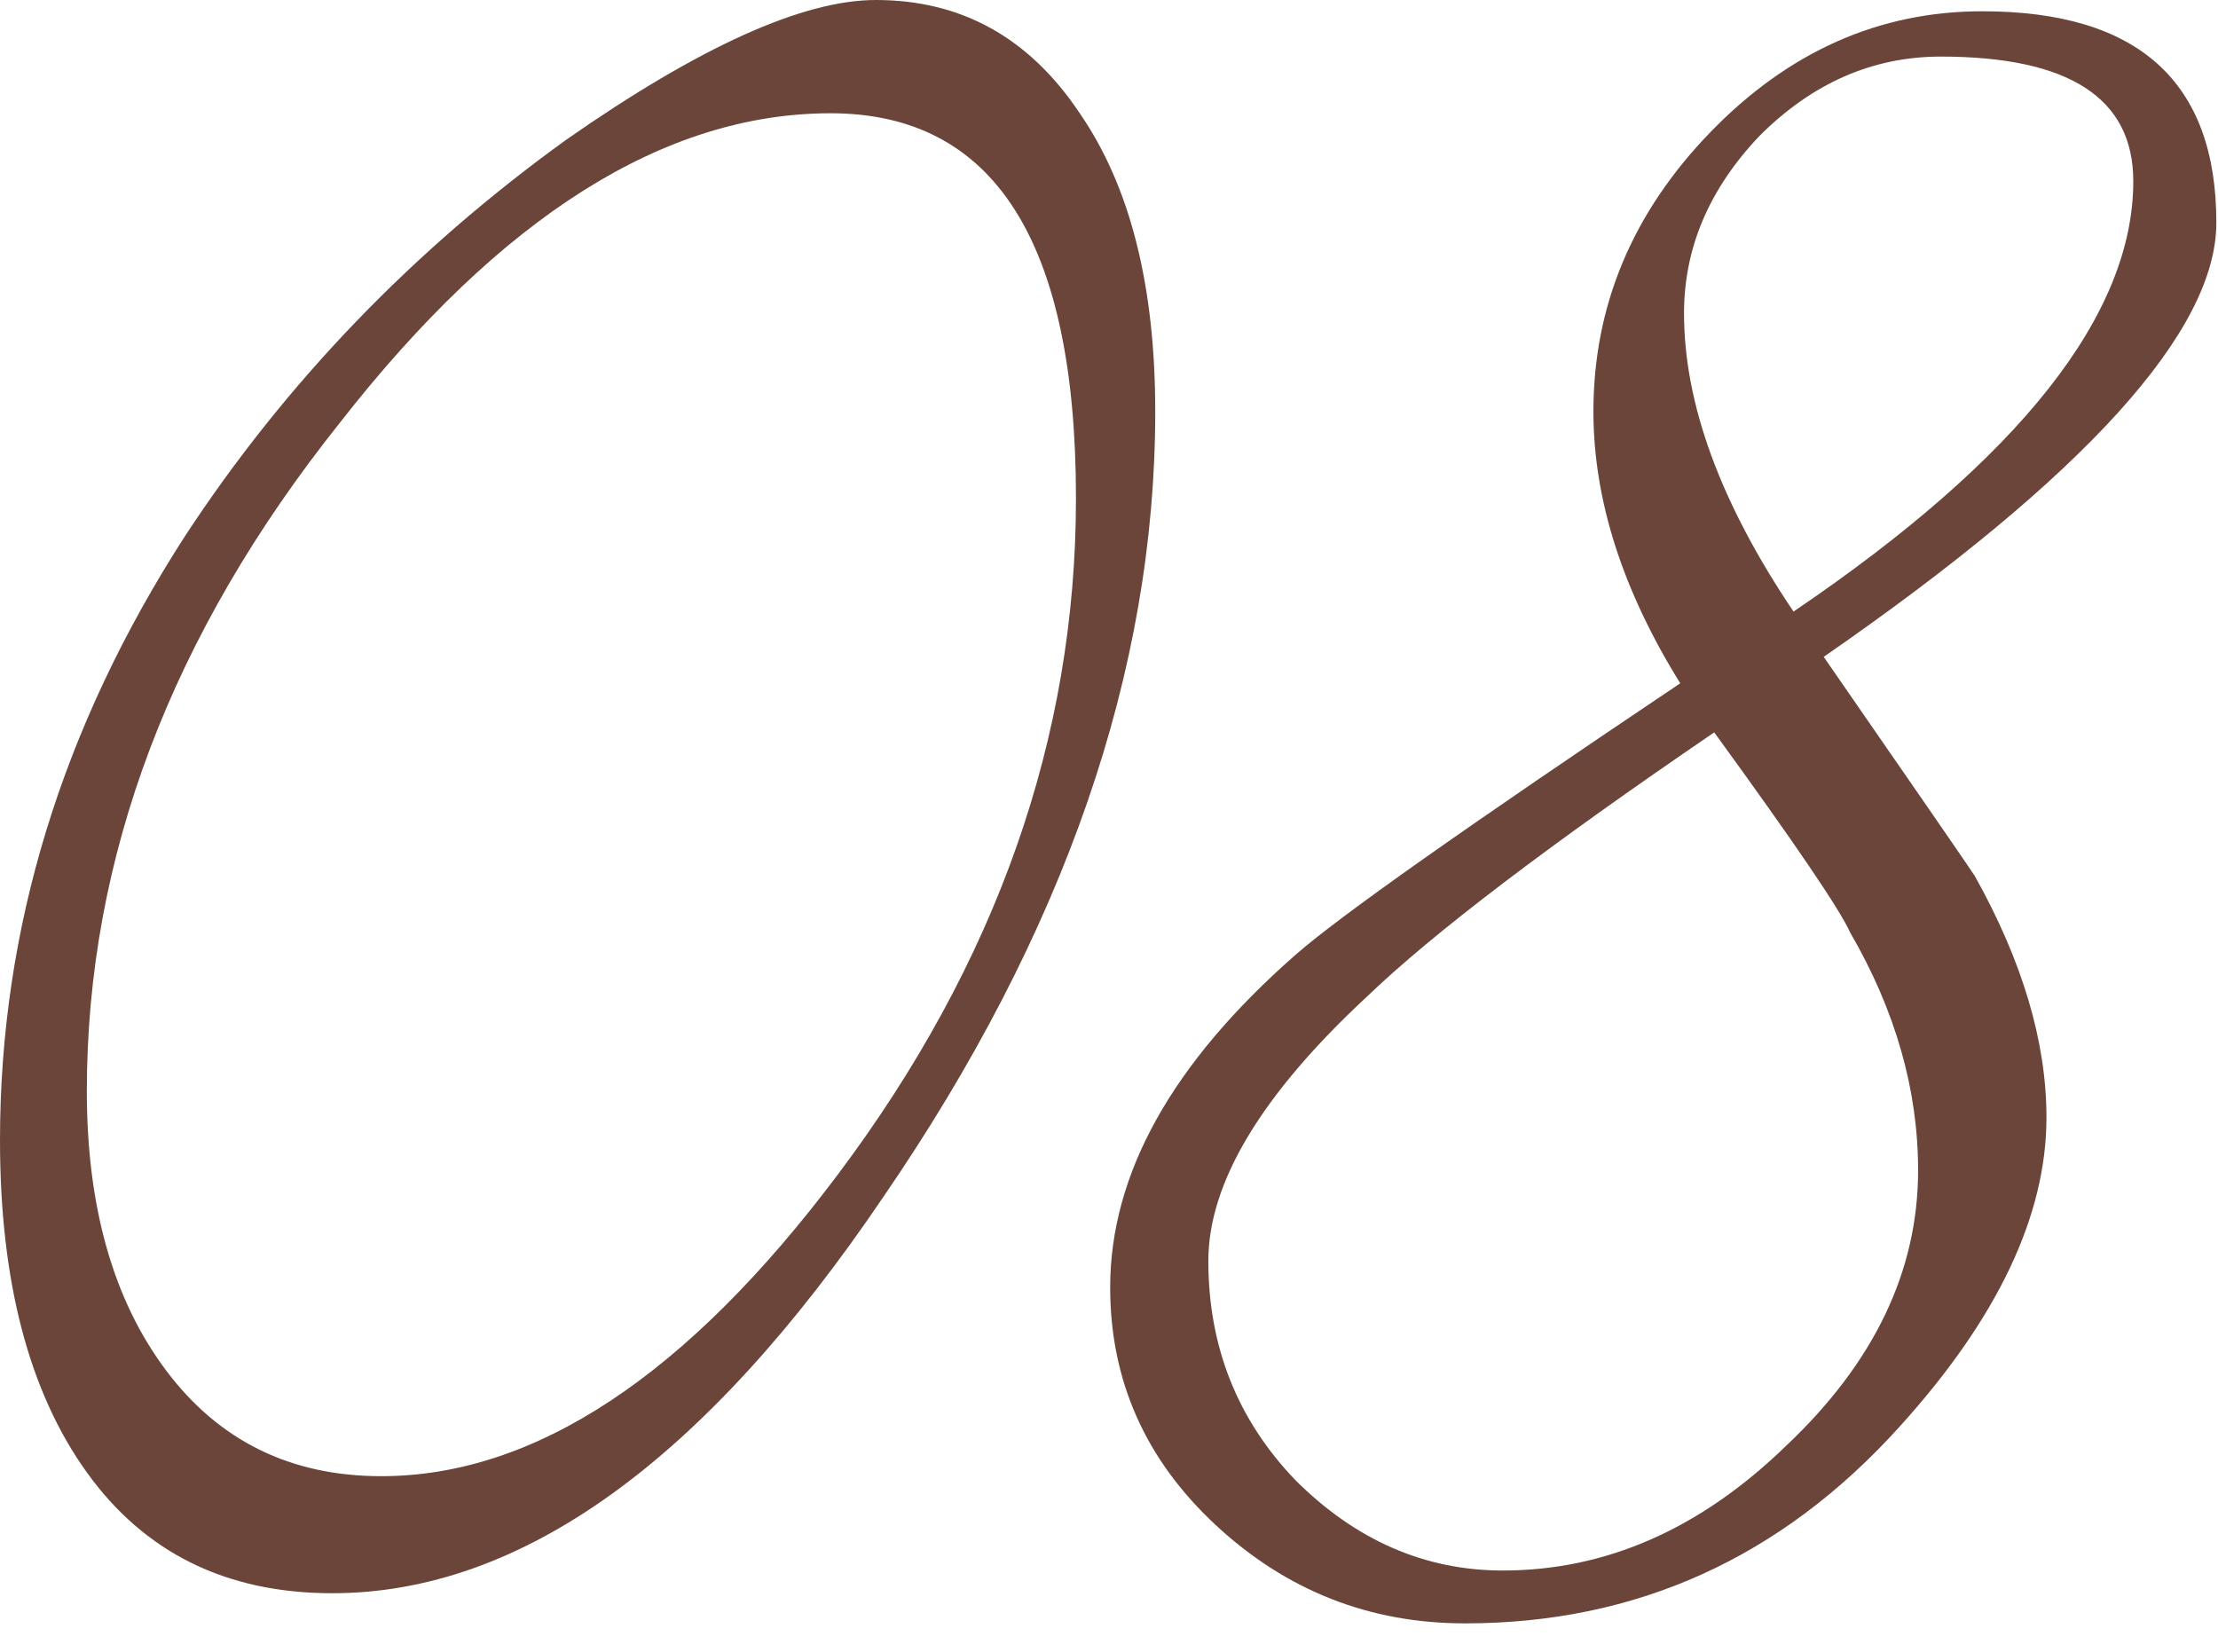
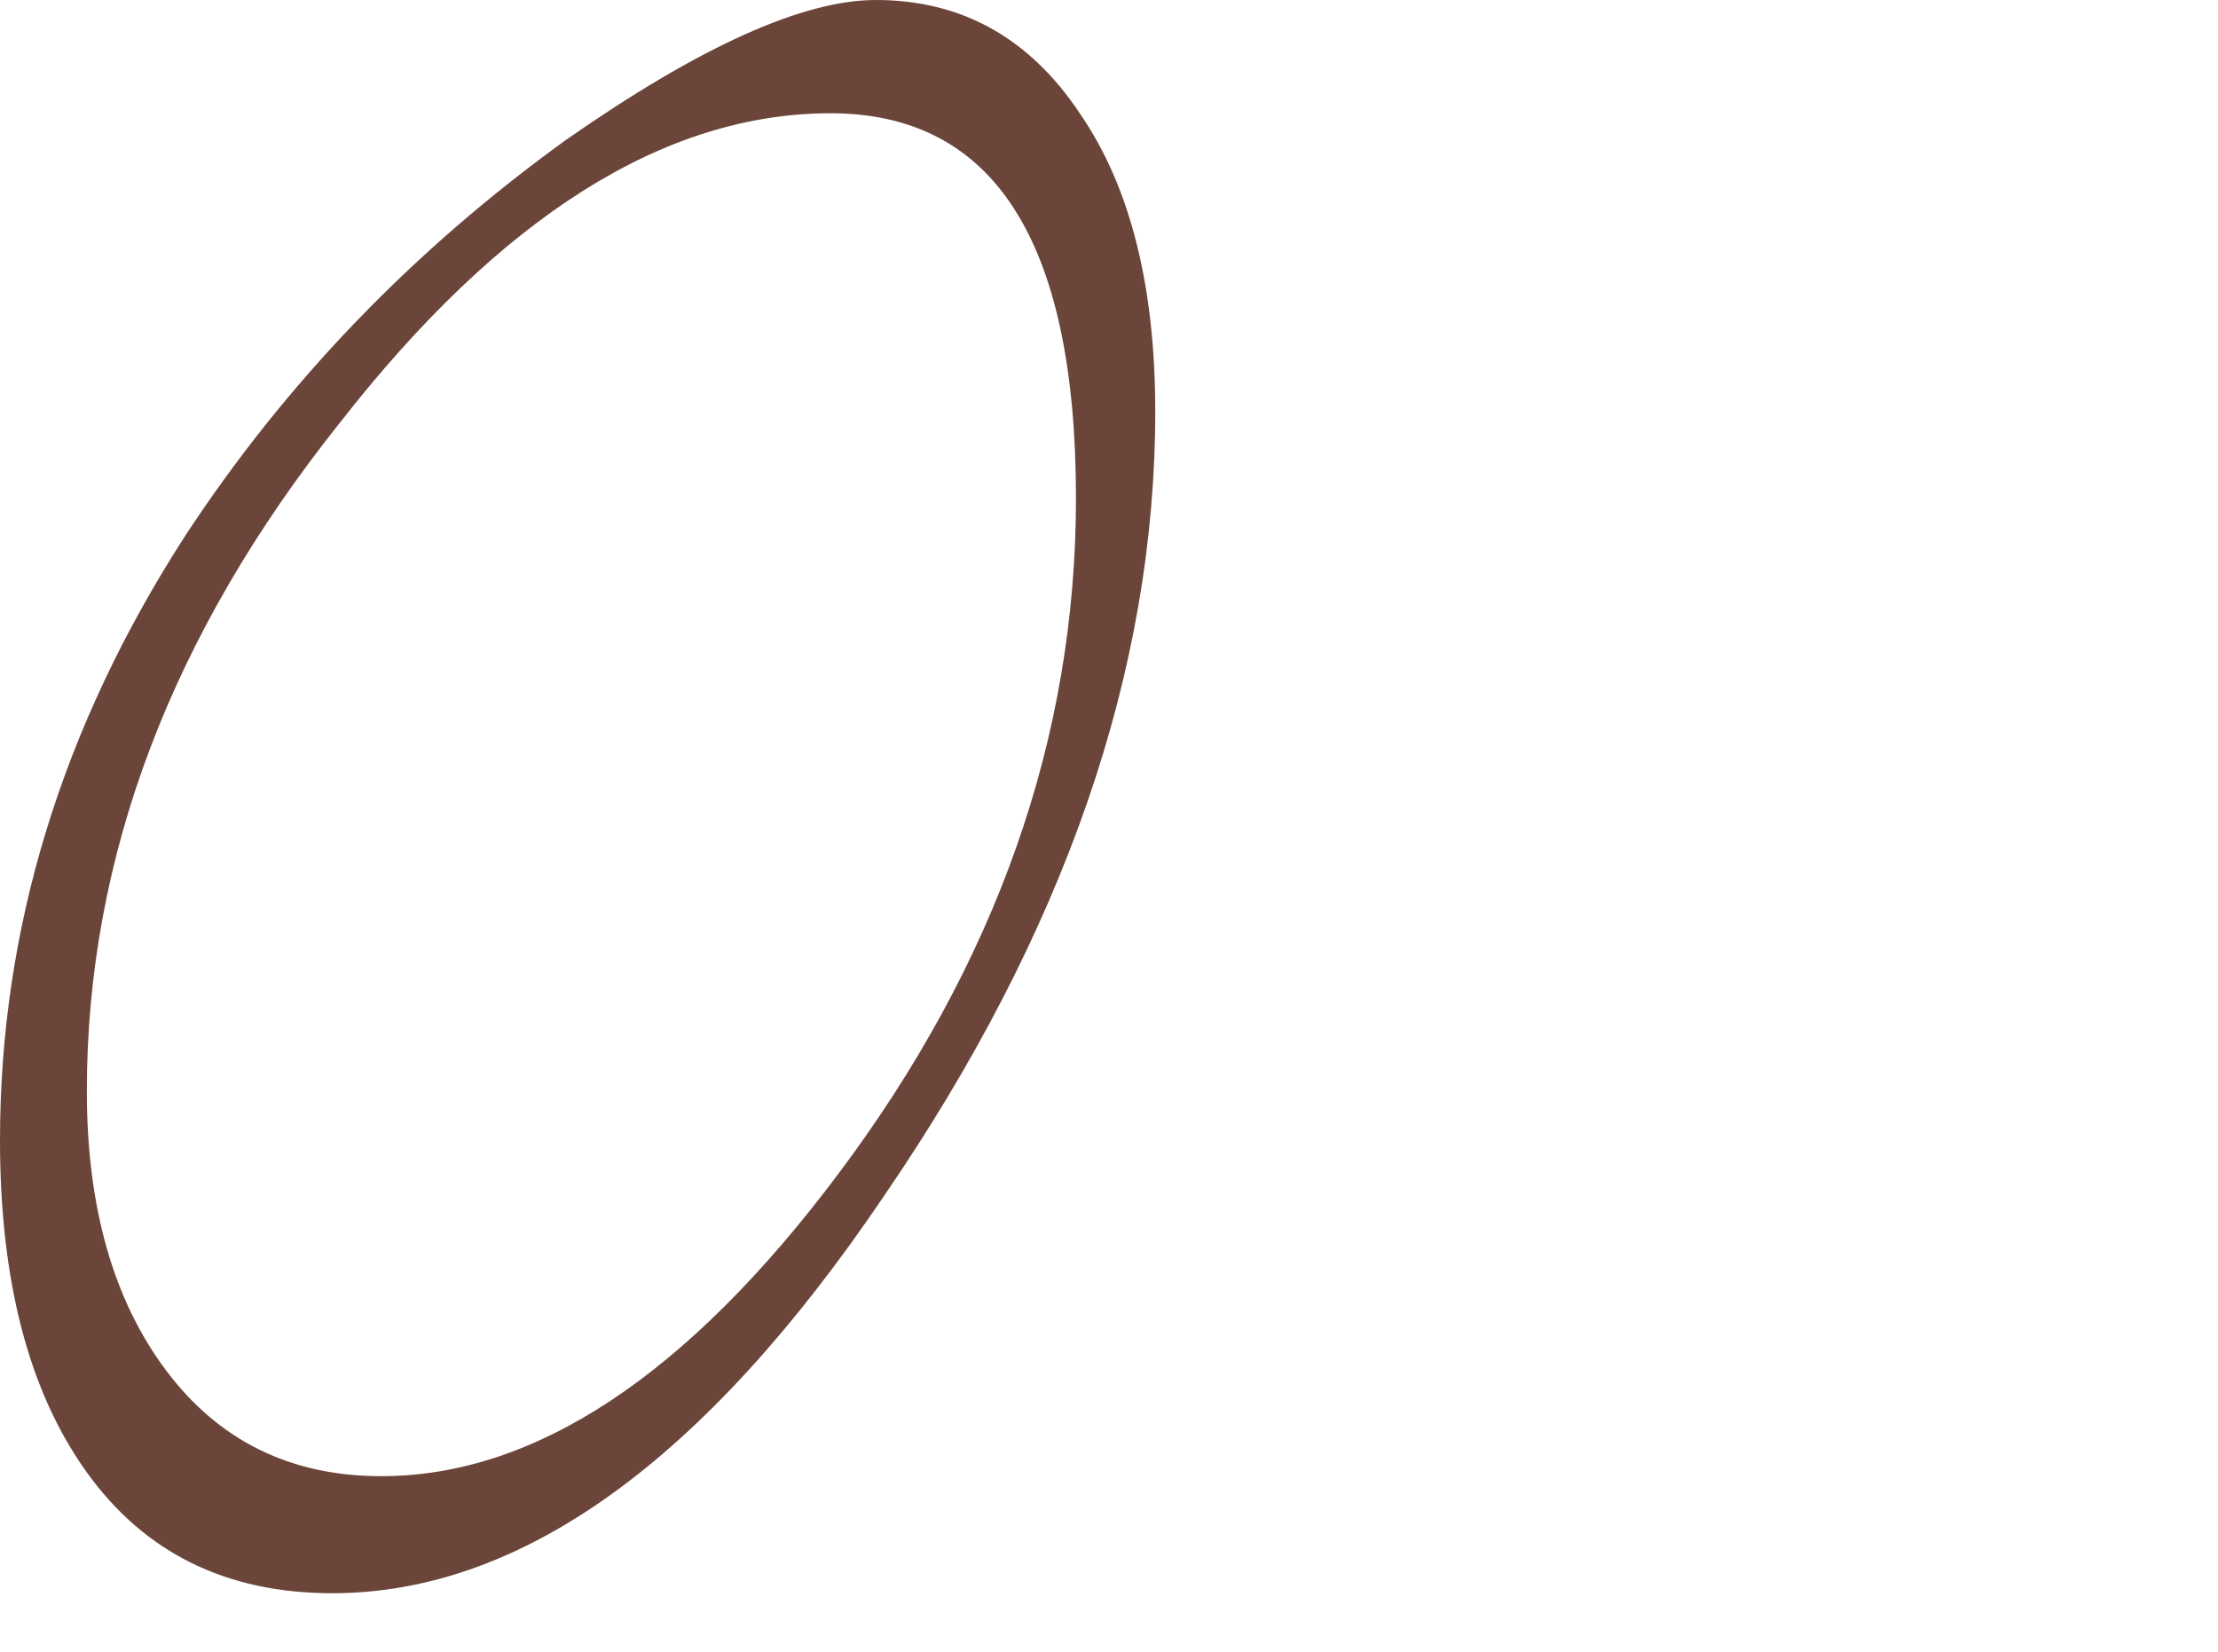
<svg xmlns="http://www.w3.org/2000/svg" width="47" height="35" viewBox="0 0 47 35" fill="none">
-   <path d="M46.965 4.719C46.965 7.013 44.192 10.079 38.645 13.919C40.565 16.693 41.632 18.239 41.845 18.559C42.859 20.373 43.365 22.079 43.365 23.679C43.365 25.759 42.325 27.946 40.245 30.239C37.739 33.013 34.672 34.399 31.045 34.399C29.019 34.399 27.259 33.706 25.765 32.319C24.272 30.933 23.525 29.253 23.525 27.279C23.525 24.879 24.832 22.533 27.445 20.239C28.352 19.439 31.072 17.519 35.605 14.479C34.379 12.506 33.765 10.586 33.765 8.719C33.765 6.479 34.592 4.506 36.245 2.799C37.899 1.093 39.819 0.239 42.005 0.239C45.312 0.239 46.965 1.733 46.965 4.719ZM45.205 3.839C45.205 2.079 43.845 1.199 41.125 1.199C39.685 1.199 38.405 1.759 37.285 2.879C36.219 3.999 35.685 5.253 35.685 6.639C35.685 8.559 36.459 10.666 38.005 12.959C42.805 9.706 45.205 6.666 45.205 3.839ZM40.645 24.799C40.645 23.093 40.165 21.413 39.205 19.759C38.992 19.279 38.032 17.866 36.325 15.519C32.805 17.919 30.352 19.786 28.965 21.119C26.725 23.199 25.605 25.066 25.605 26.719C25.605 28.533 26.219 30.079 27.445 31.359C28.725 32.639 30.192 33.279 31.845 33.279C34.032 33.279 36.032 32.399 37.845 30.639C39.712 28.879 40.645 26.933 40.645 24.799Z" fill="#6B4539" />
  <path d="M24.48 8.72C24.48 14.213 22.56 19.76 18.72 25.36C14.933 30.96 11.04 33.76 7.04 33.76C4.8 33.76 3.067 32.907 1.84 31.2C0.613 29.493 0 27.147 0 24.16C0 19.68 1.307 15.413 3.92 11.36C6.053 8.107 8.747 5.307 12 2.96C14.827 0.987 17.013 0 18.56 0C20.373 0 21.813 0.8 22.88 2.4C23.947 3.947 24.48 6.053 24.48 8.72ZM22.8 10.56C22.8 5.12 21.067 2.4 17.6 2.4C14.08 2.4 10.613 4.587 7.2 8.96C3.627 13.44 1.84 18.16 1.84 23.12C1.84 25.573 2.4 27.547 3.52 29.04C4.64 30.533 6.16 31.28 8.08 31.28C11.333 31.28 14.56 29.147 17.76 24.88C21.12 20.4 22.8 15.627 22.8 10.56Z" fill="#6B4539" />
</svg>